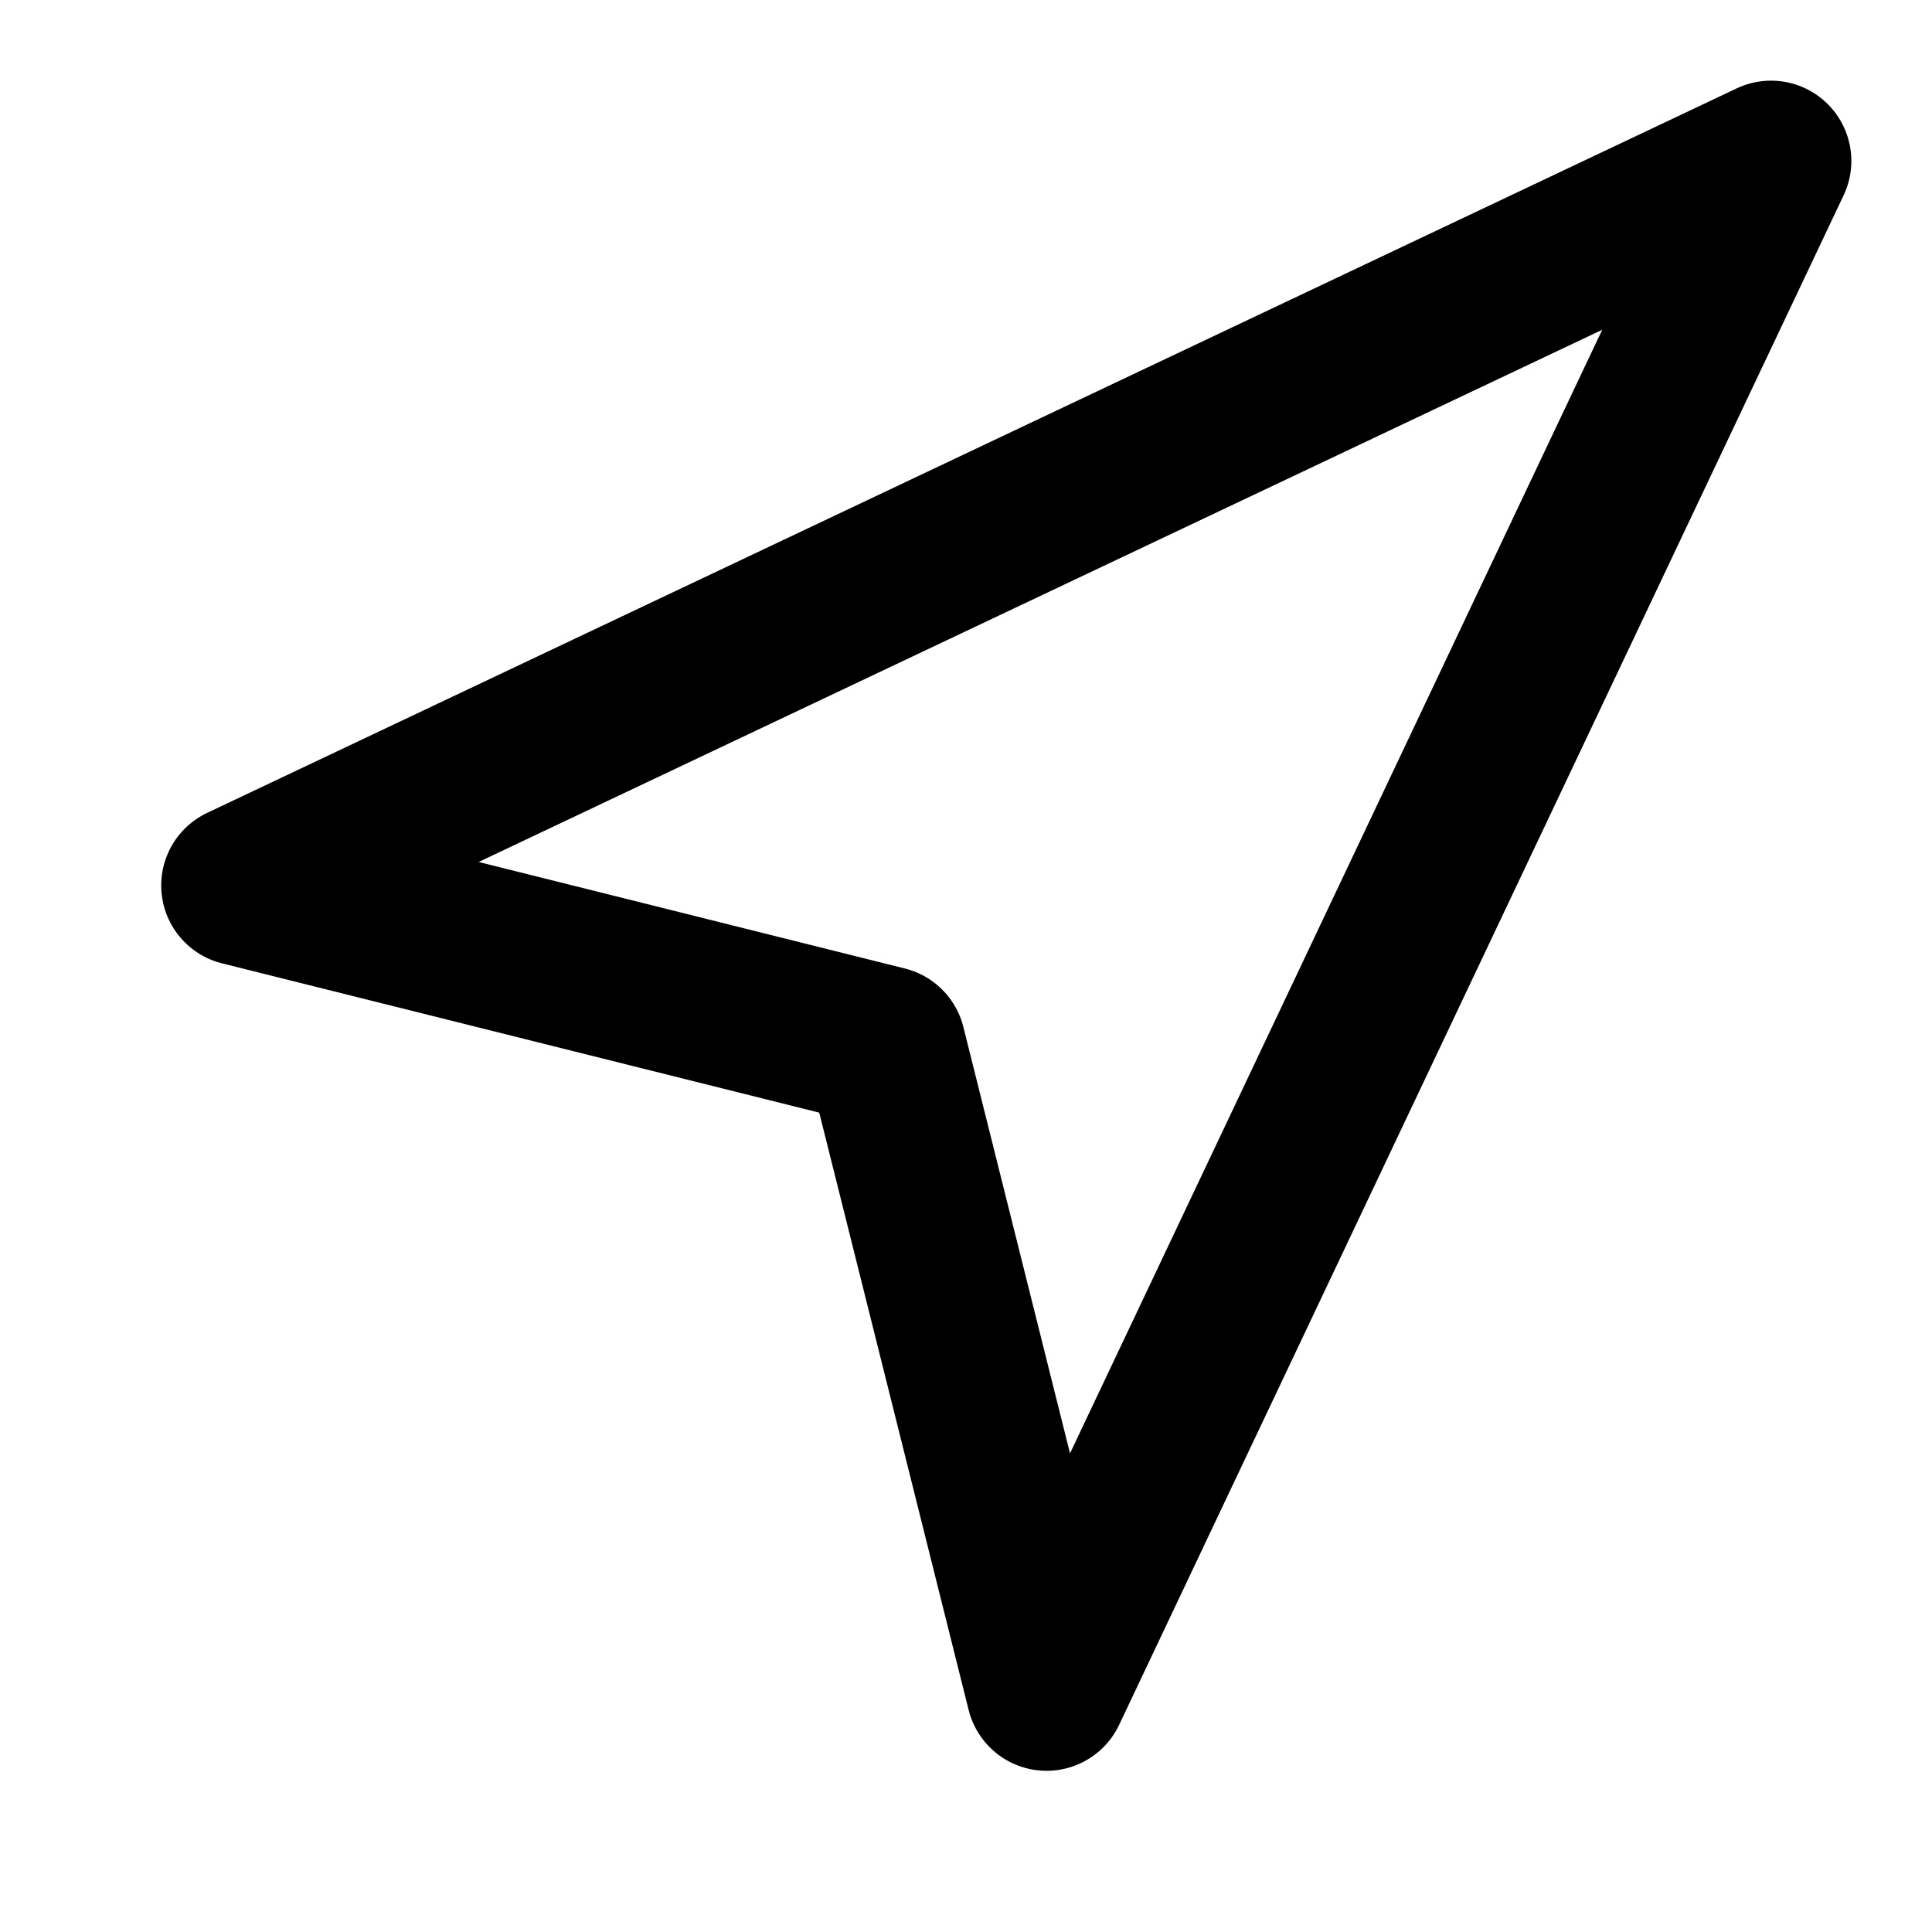
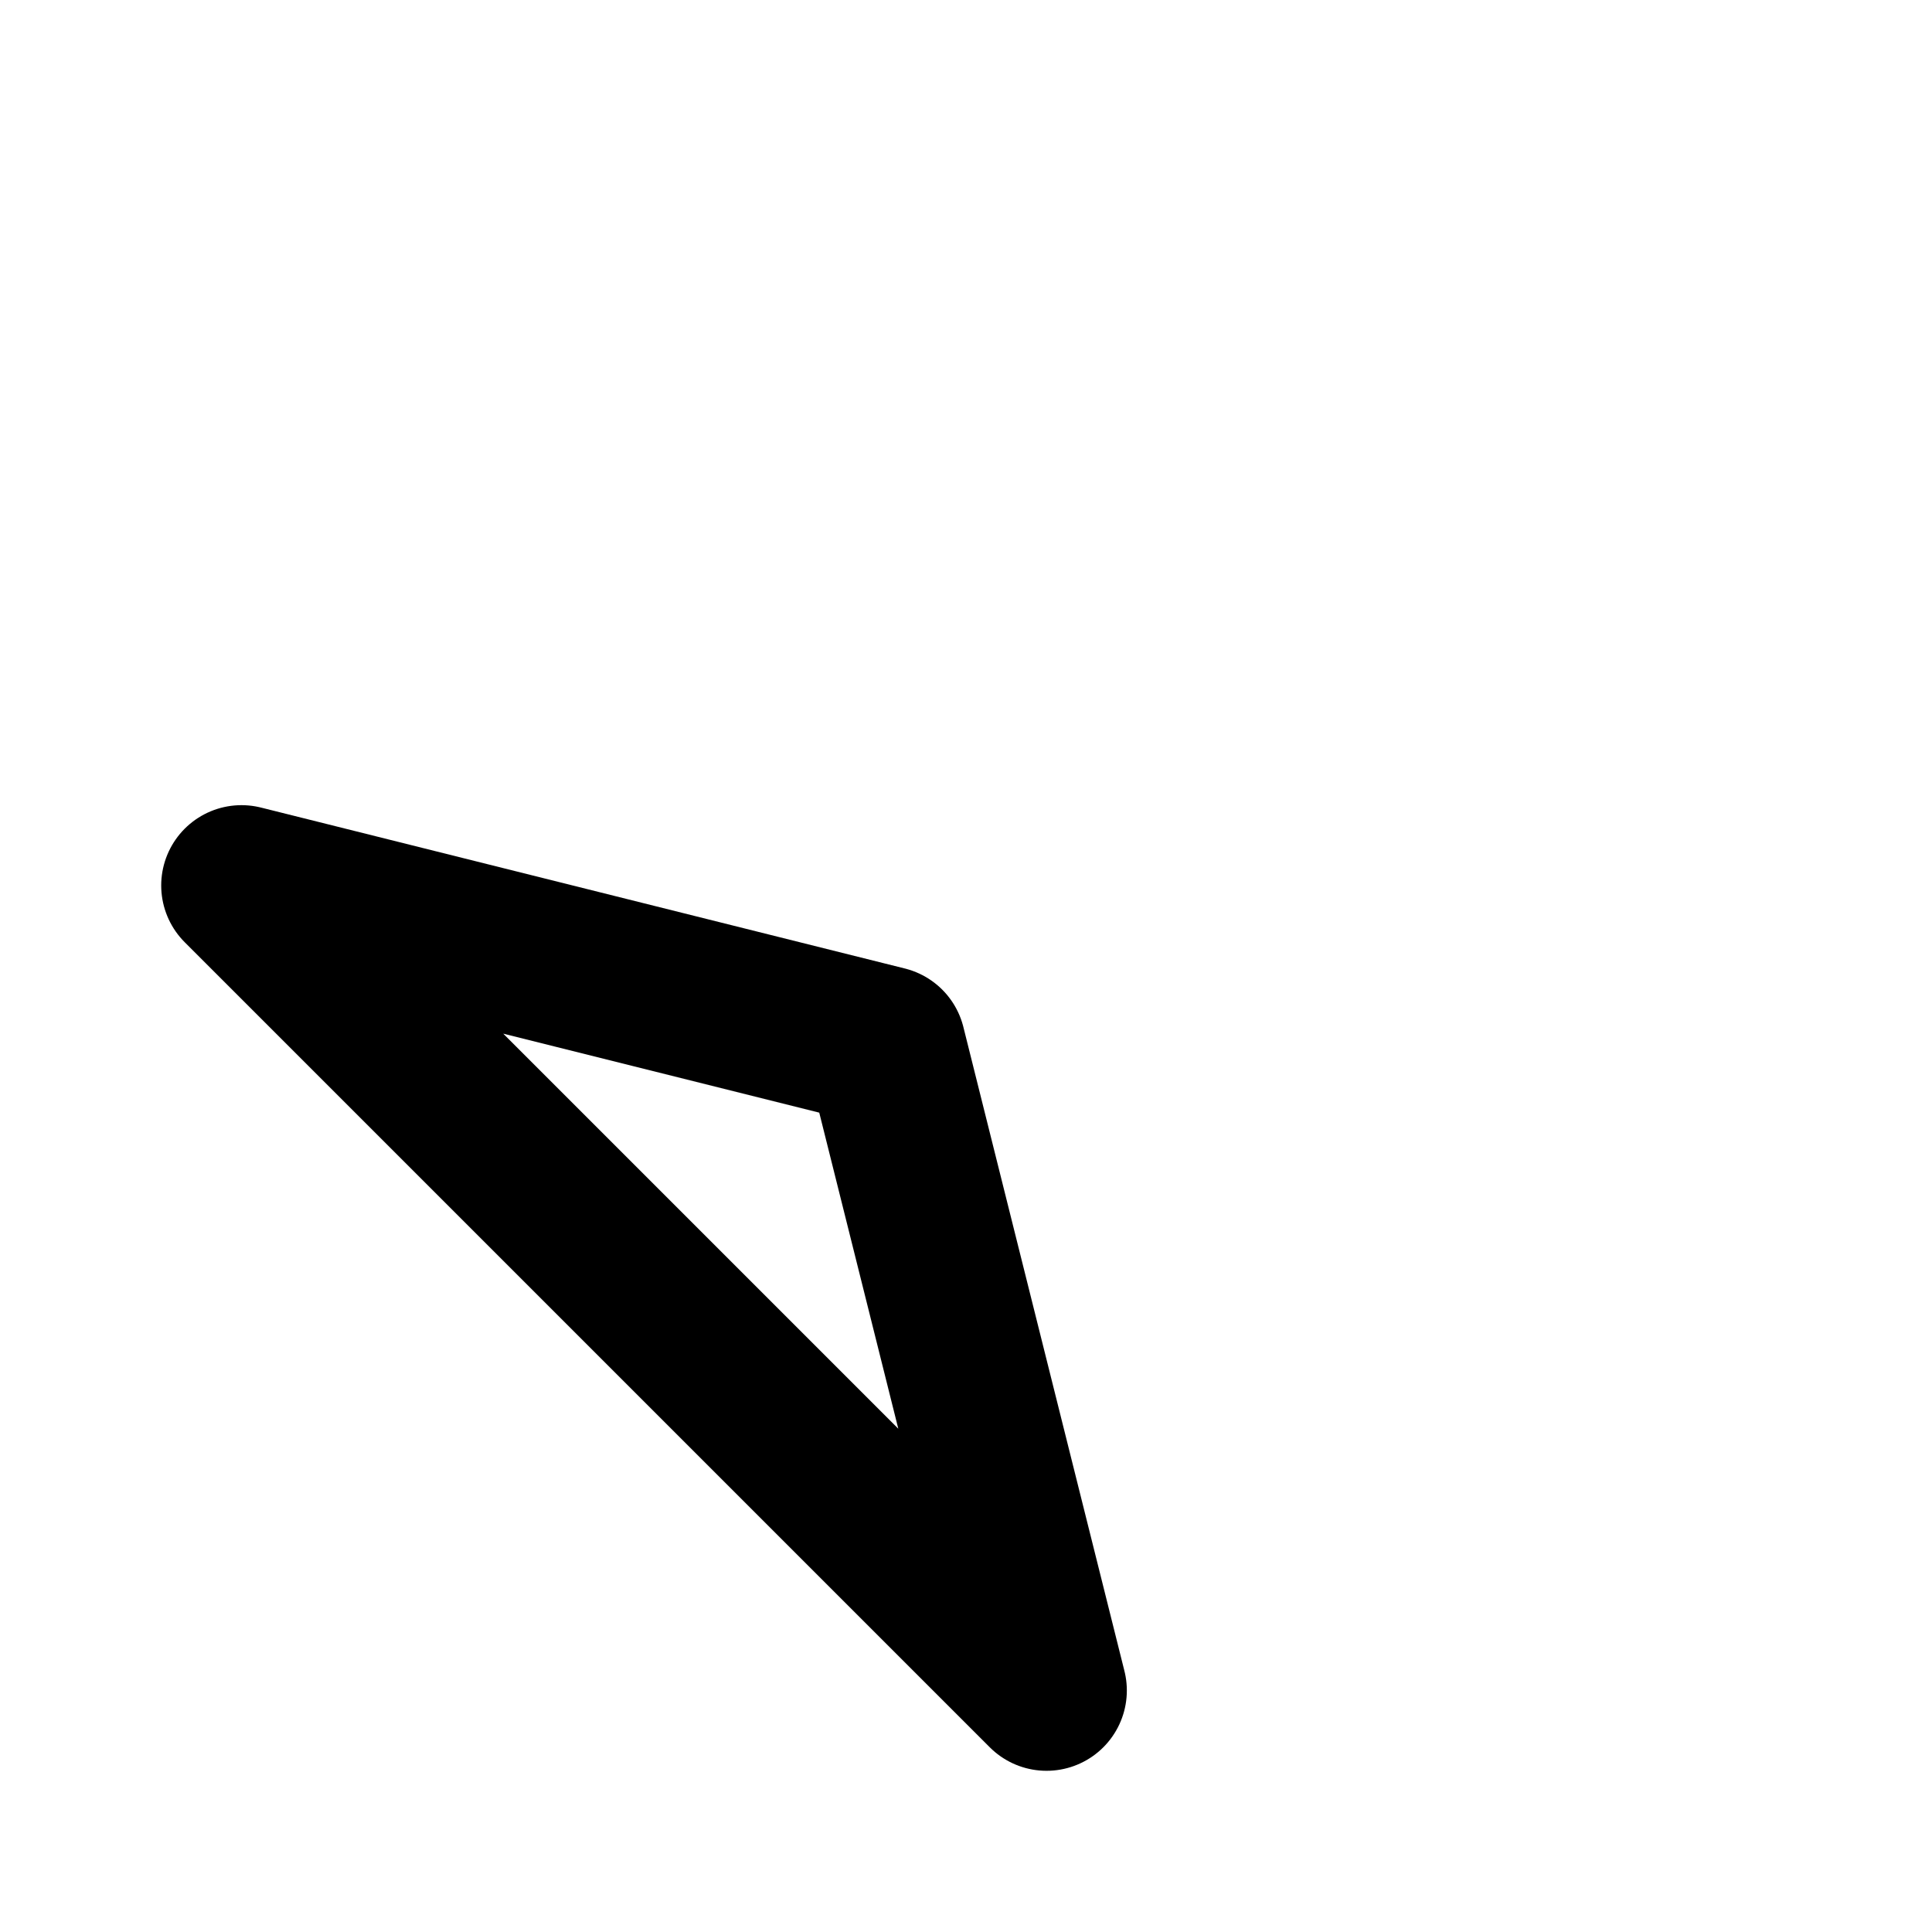
<svg xmlns="http://www.w3.org/2000/svg" width="16" height="16" viewBox="0 0 16 16" fill="none">
-   <path d="M2 7.333L14.667 1.333L8.667 14L7.333 8.666L2 7.333Z" stroke="currentColor" stroke-width="1.33" stroke-linecap="round" stroke-linejoin="round" />
+   <path d="M2 7.333L8.667 14L7.333 8.666L2 7.333Z" stroke="currentColor" stroke-width="1.33" stroke-linecap="round" stroke-linejoin="round" />
</svg>